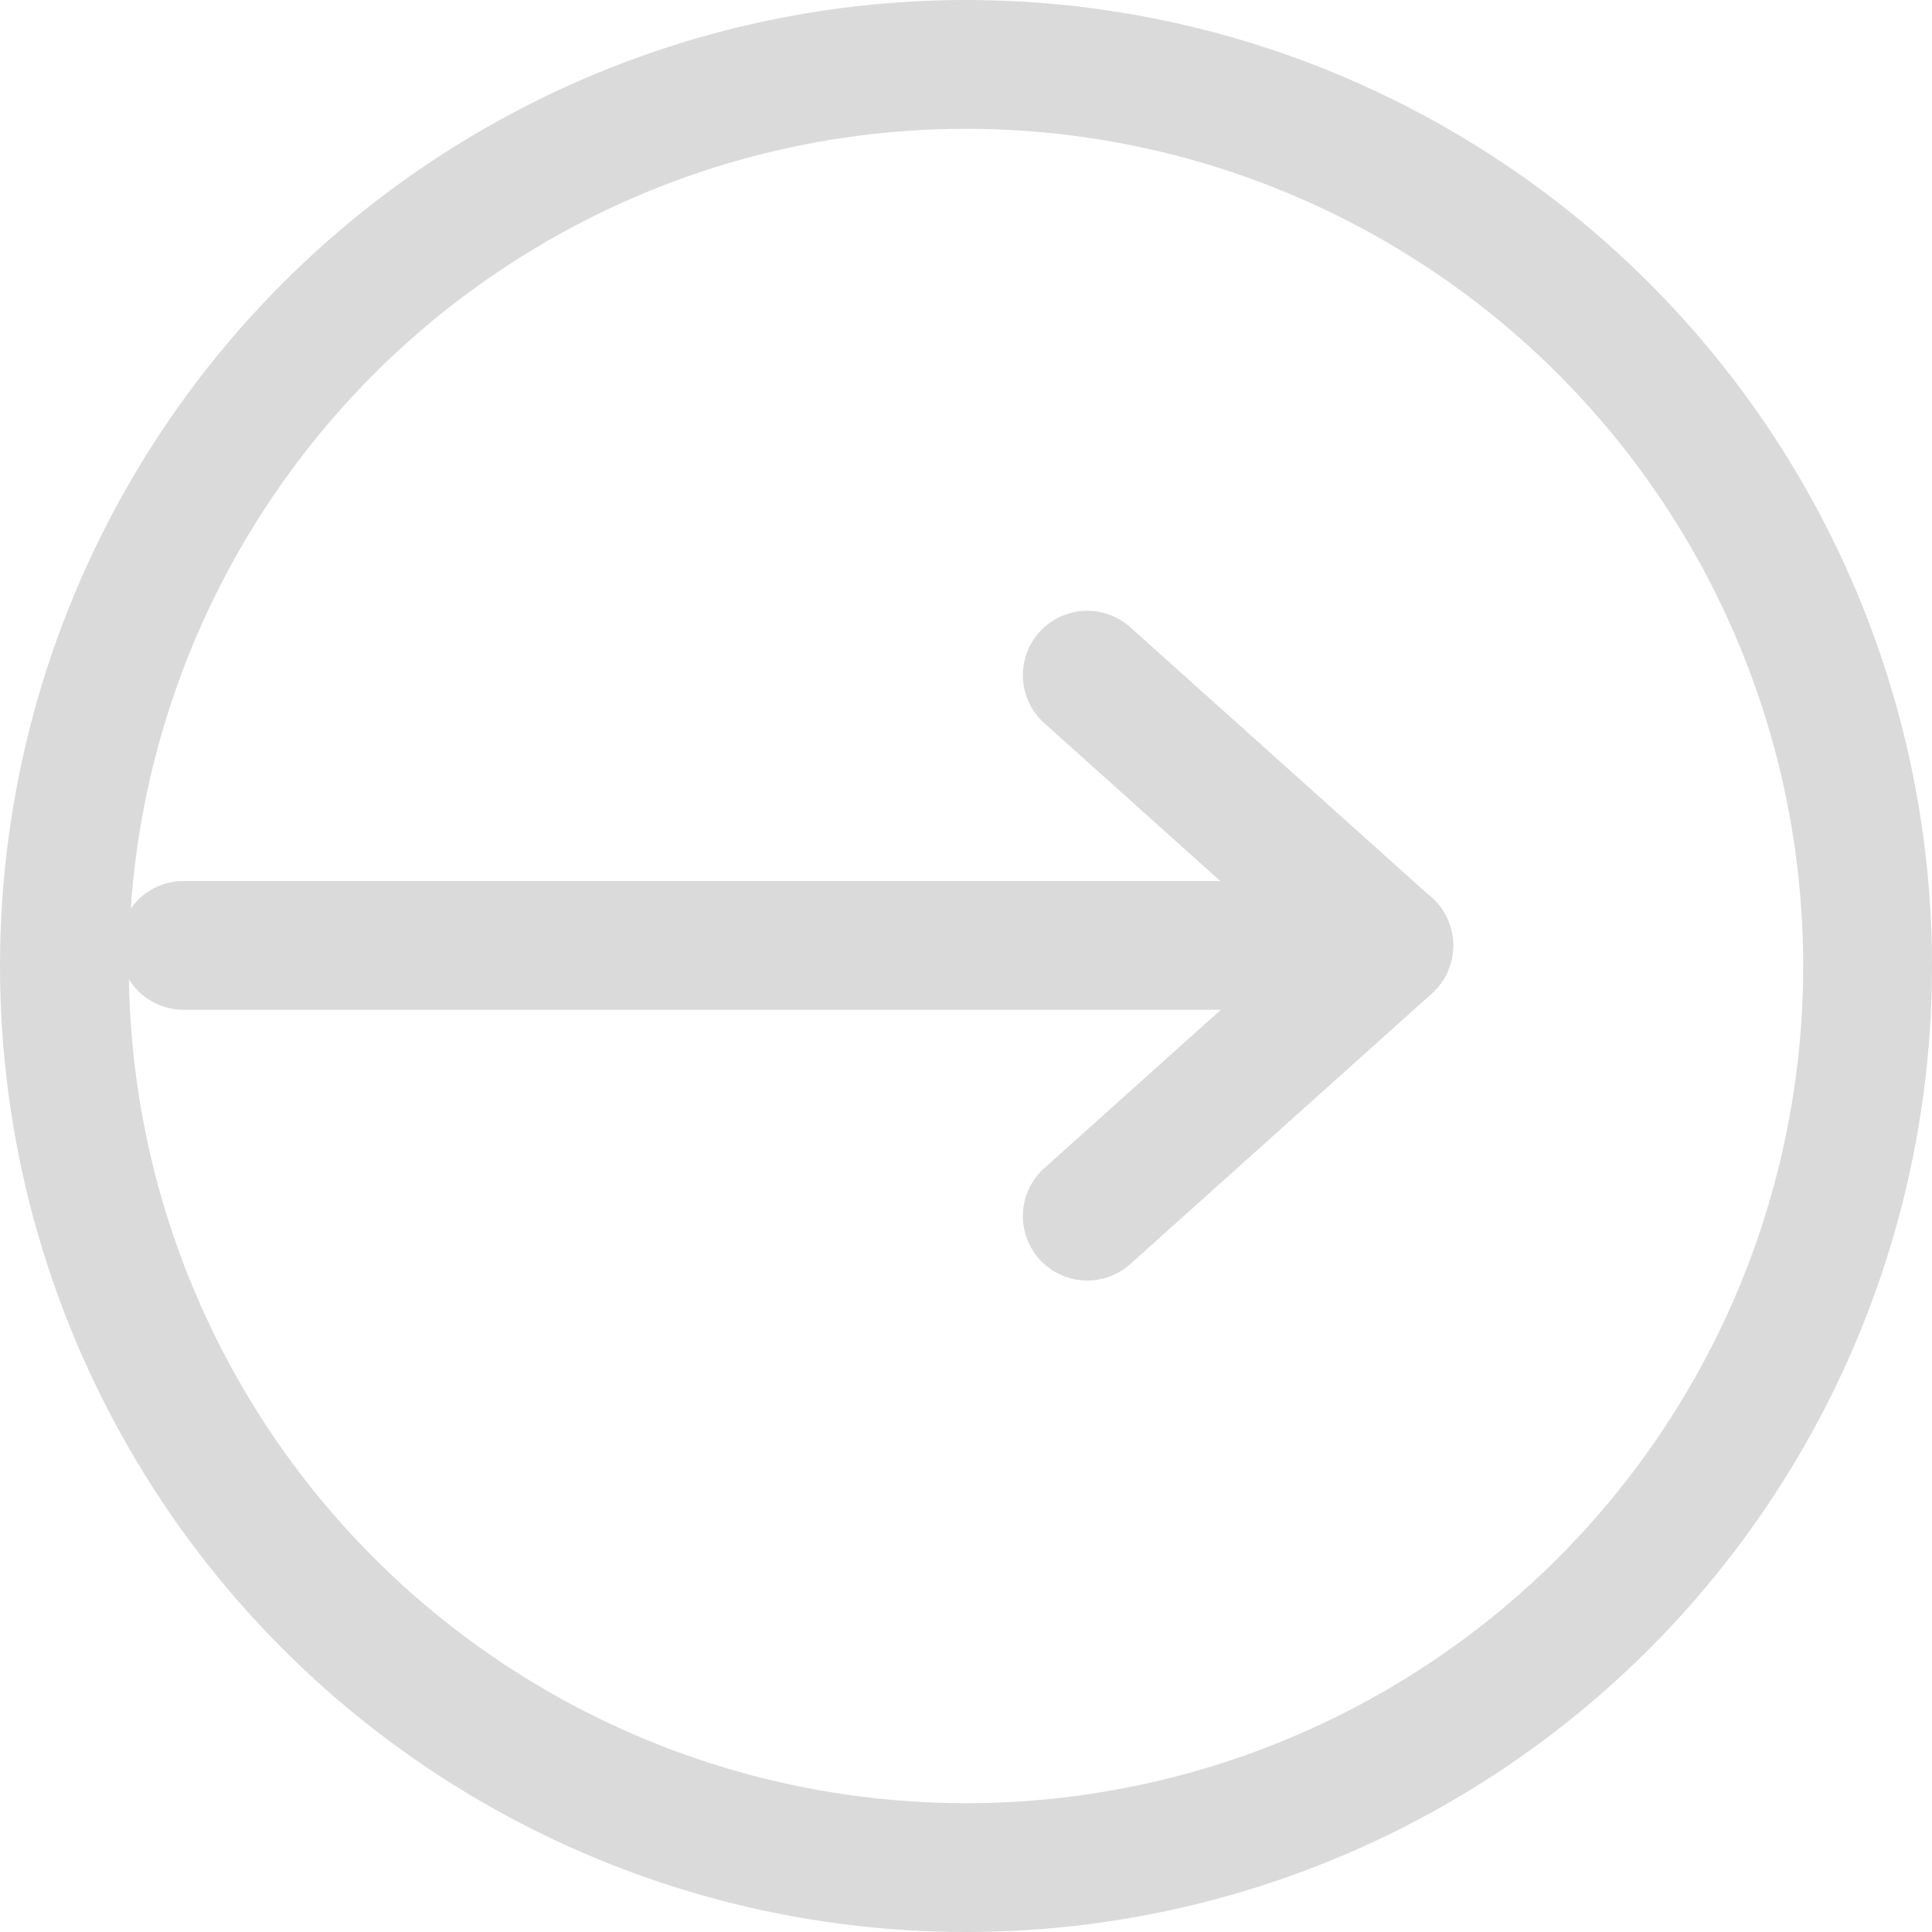
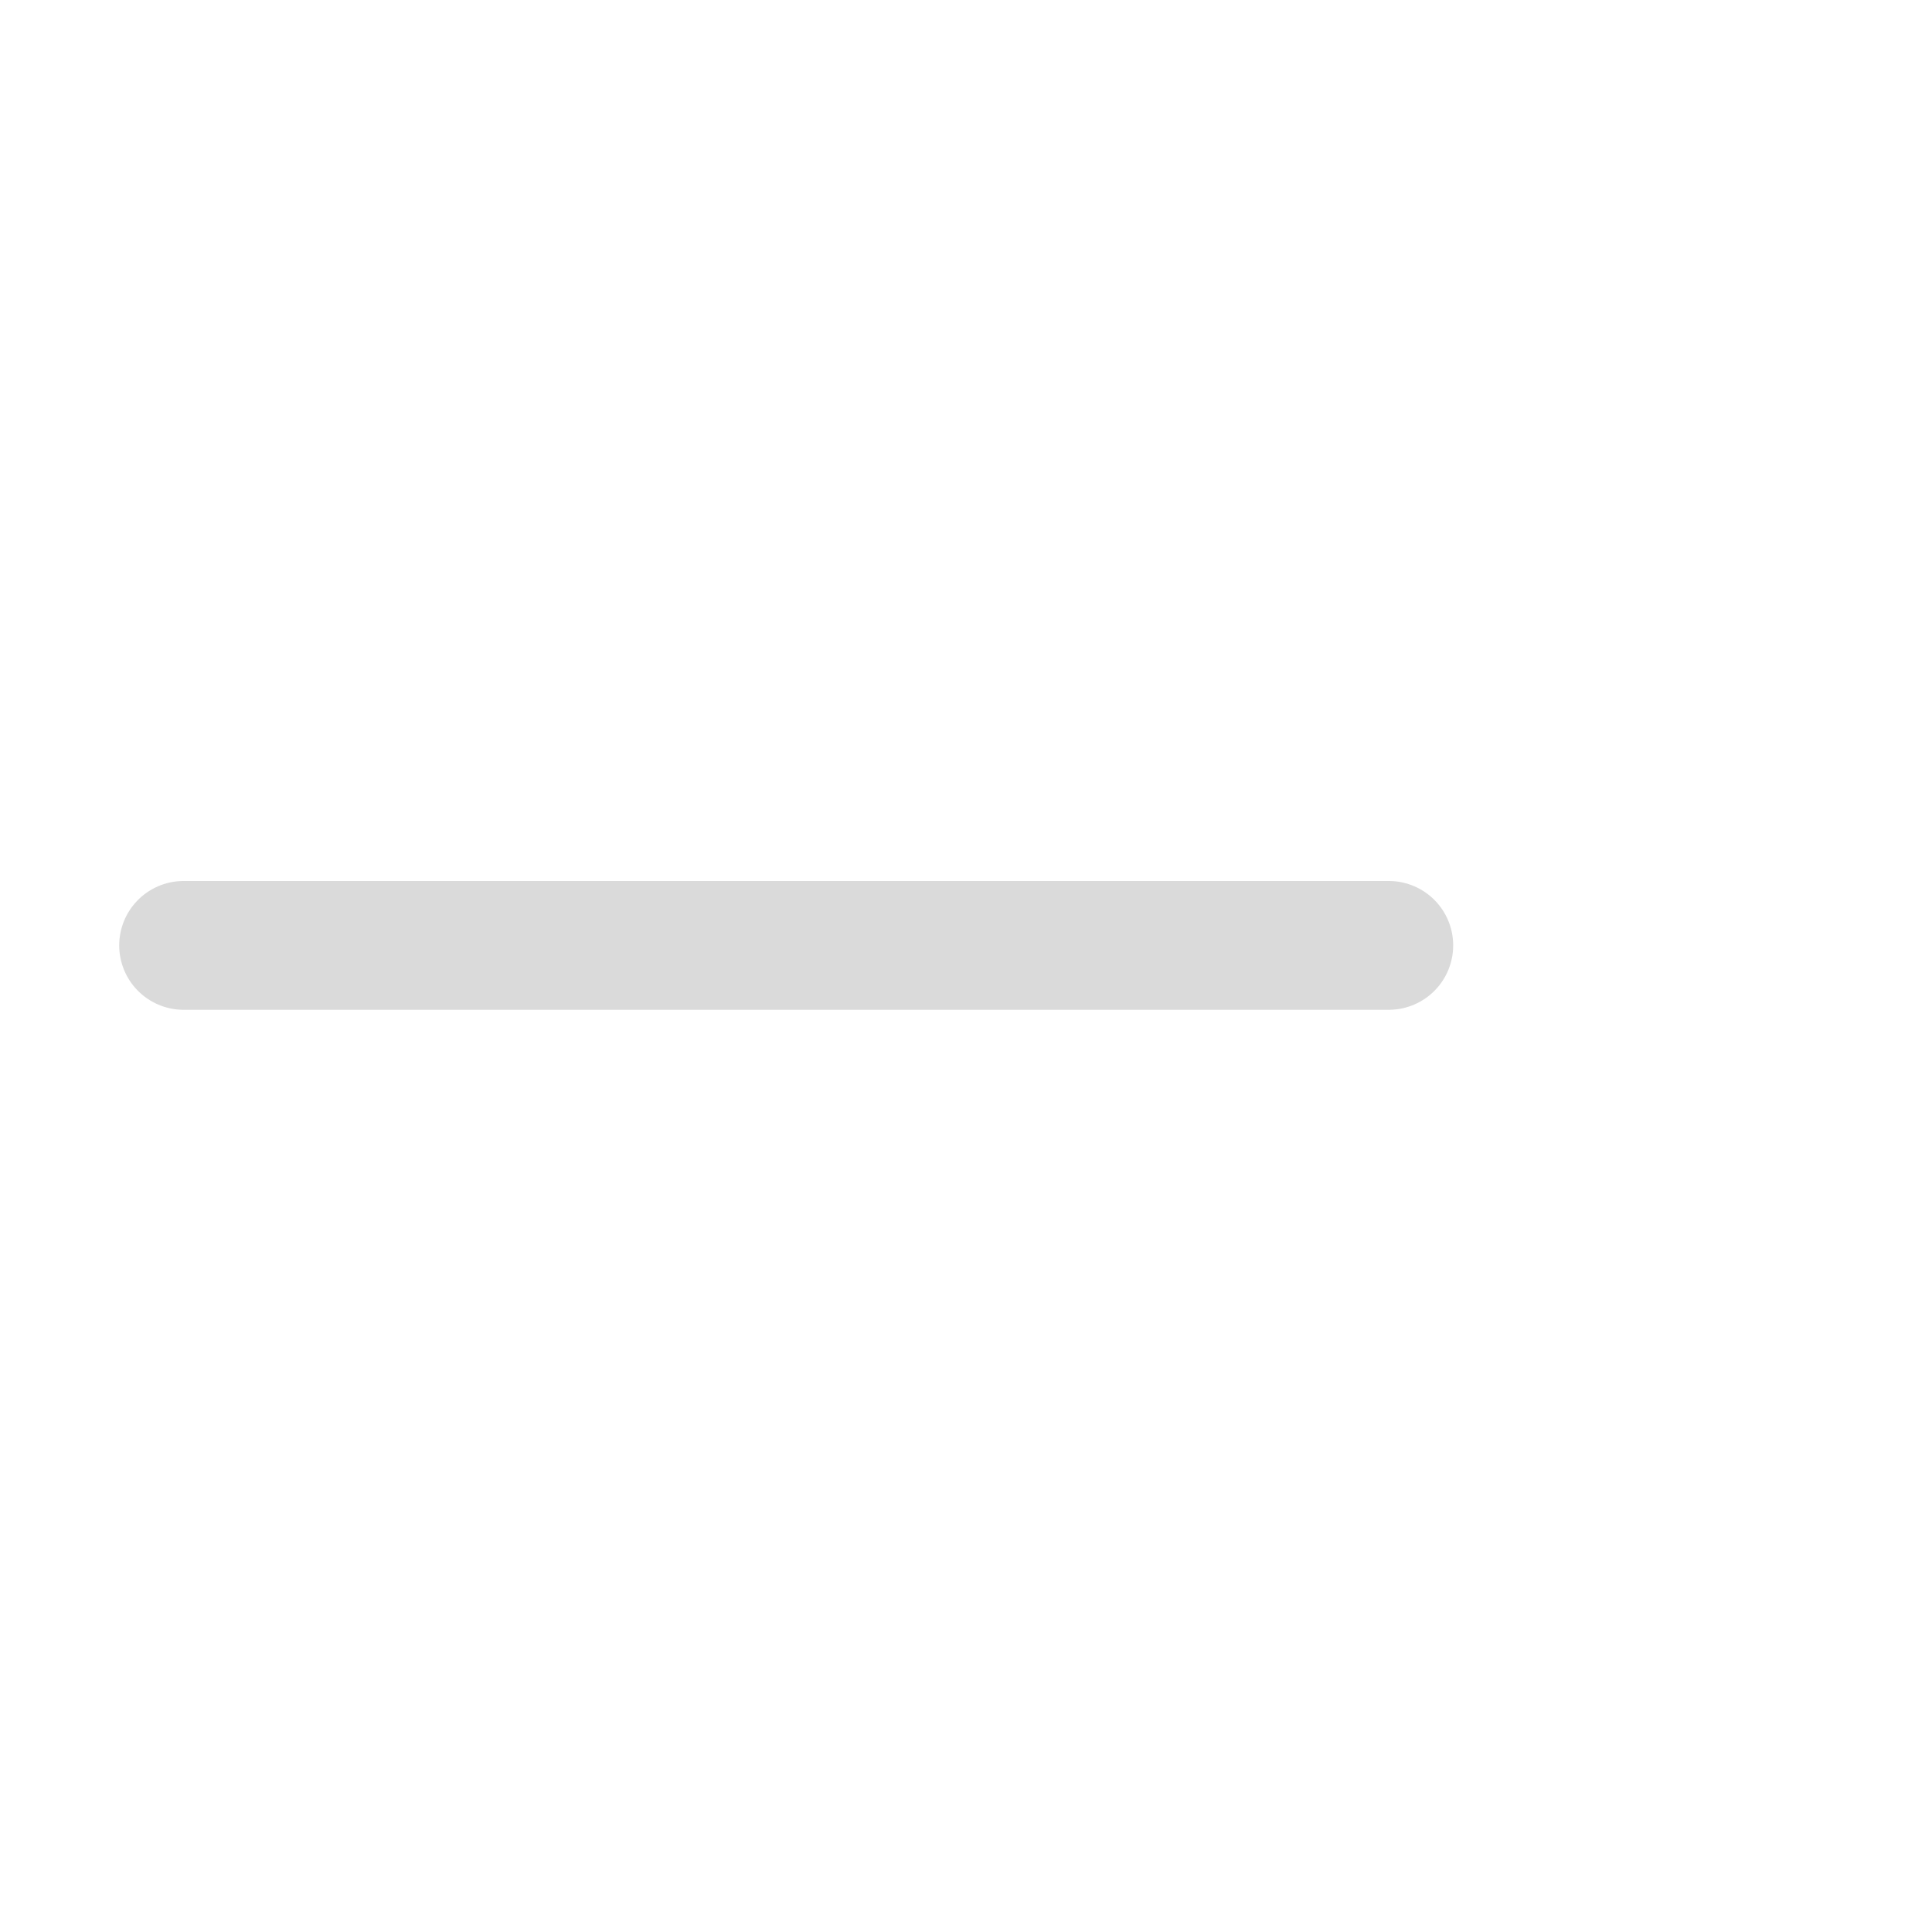
<svg xmlns="http://www.w3.org/2000/svg" width="30" height="30" viewBox="0 0 30 30">
  <g id="Group_1314" data-name="Group 1314" transform="translate(0.422)">
    <g id="Ellipse_126" data-name="Ellipse 126" transform="translate(-0.422)" fill="none" stroke="#dadada" stroke-width="2">
-       <circle cx="15" cy="15" r="15" stroke="none" />
-       <circle cx="15" cy="15" r="14" fill="none" />
-     </g>
+       </g>
    <g id="arrow-back-outline" transform="translate(2.429 10.476)">
-       <path id="Path_96984" data-name="Path 96984" d="M7.031,16.283l4.682-4.2-4.682-4.2" transform="translate(7.001 -7.875)" fill="none" stroke="#dadada" stroke-linecap="round" stroke-linejoin="round" stroke-width="2" />
      <path id="Path_96985" data-name="Path 96985" d="M27.152,18H8.438" transform="translate(-8.438 -13.796)" fill="none" stroke="#dadada" stroke-linecap="round" stroke-linejoin="round" stroke-width="2" />
    </g>
  </g>
</svg>